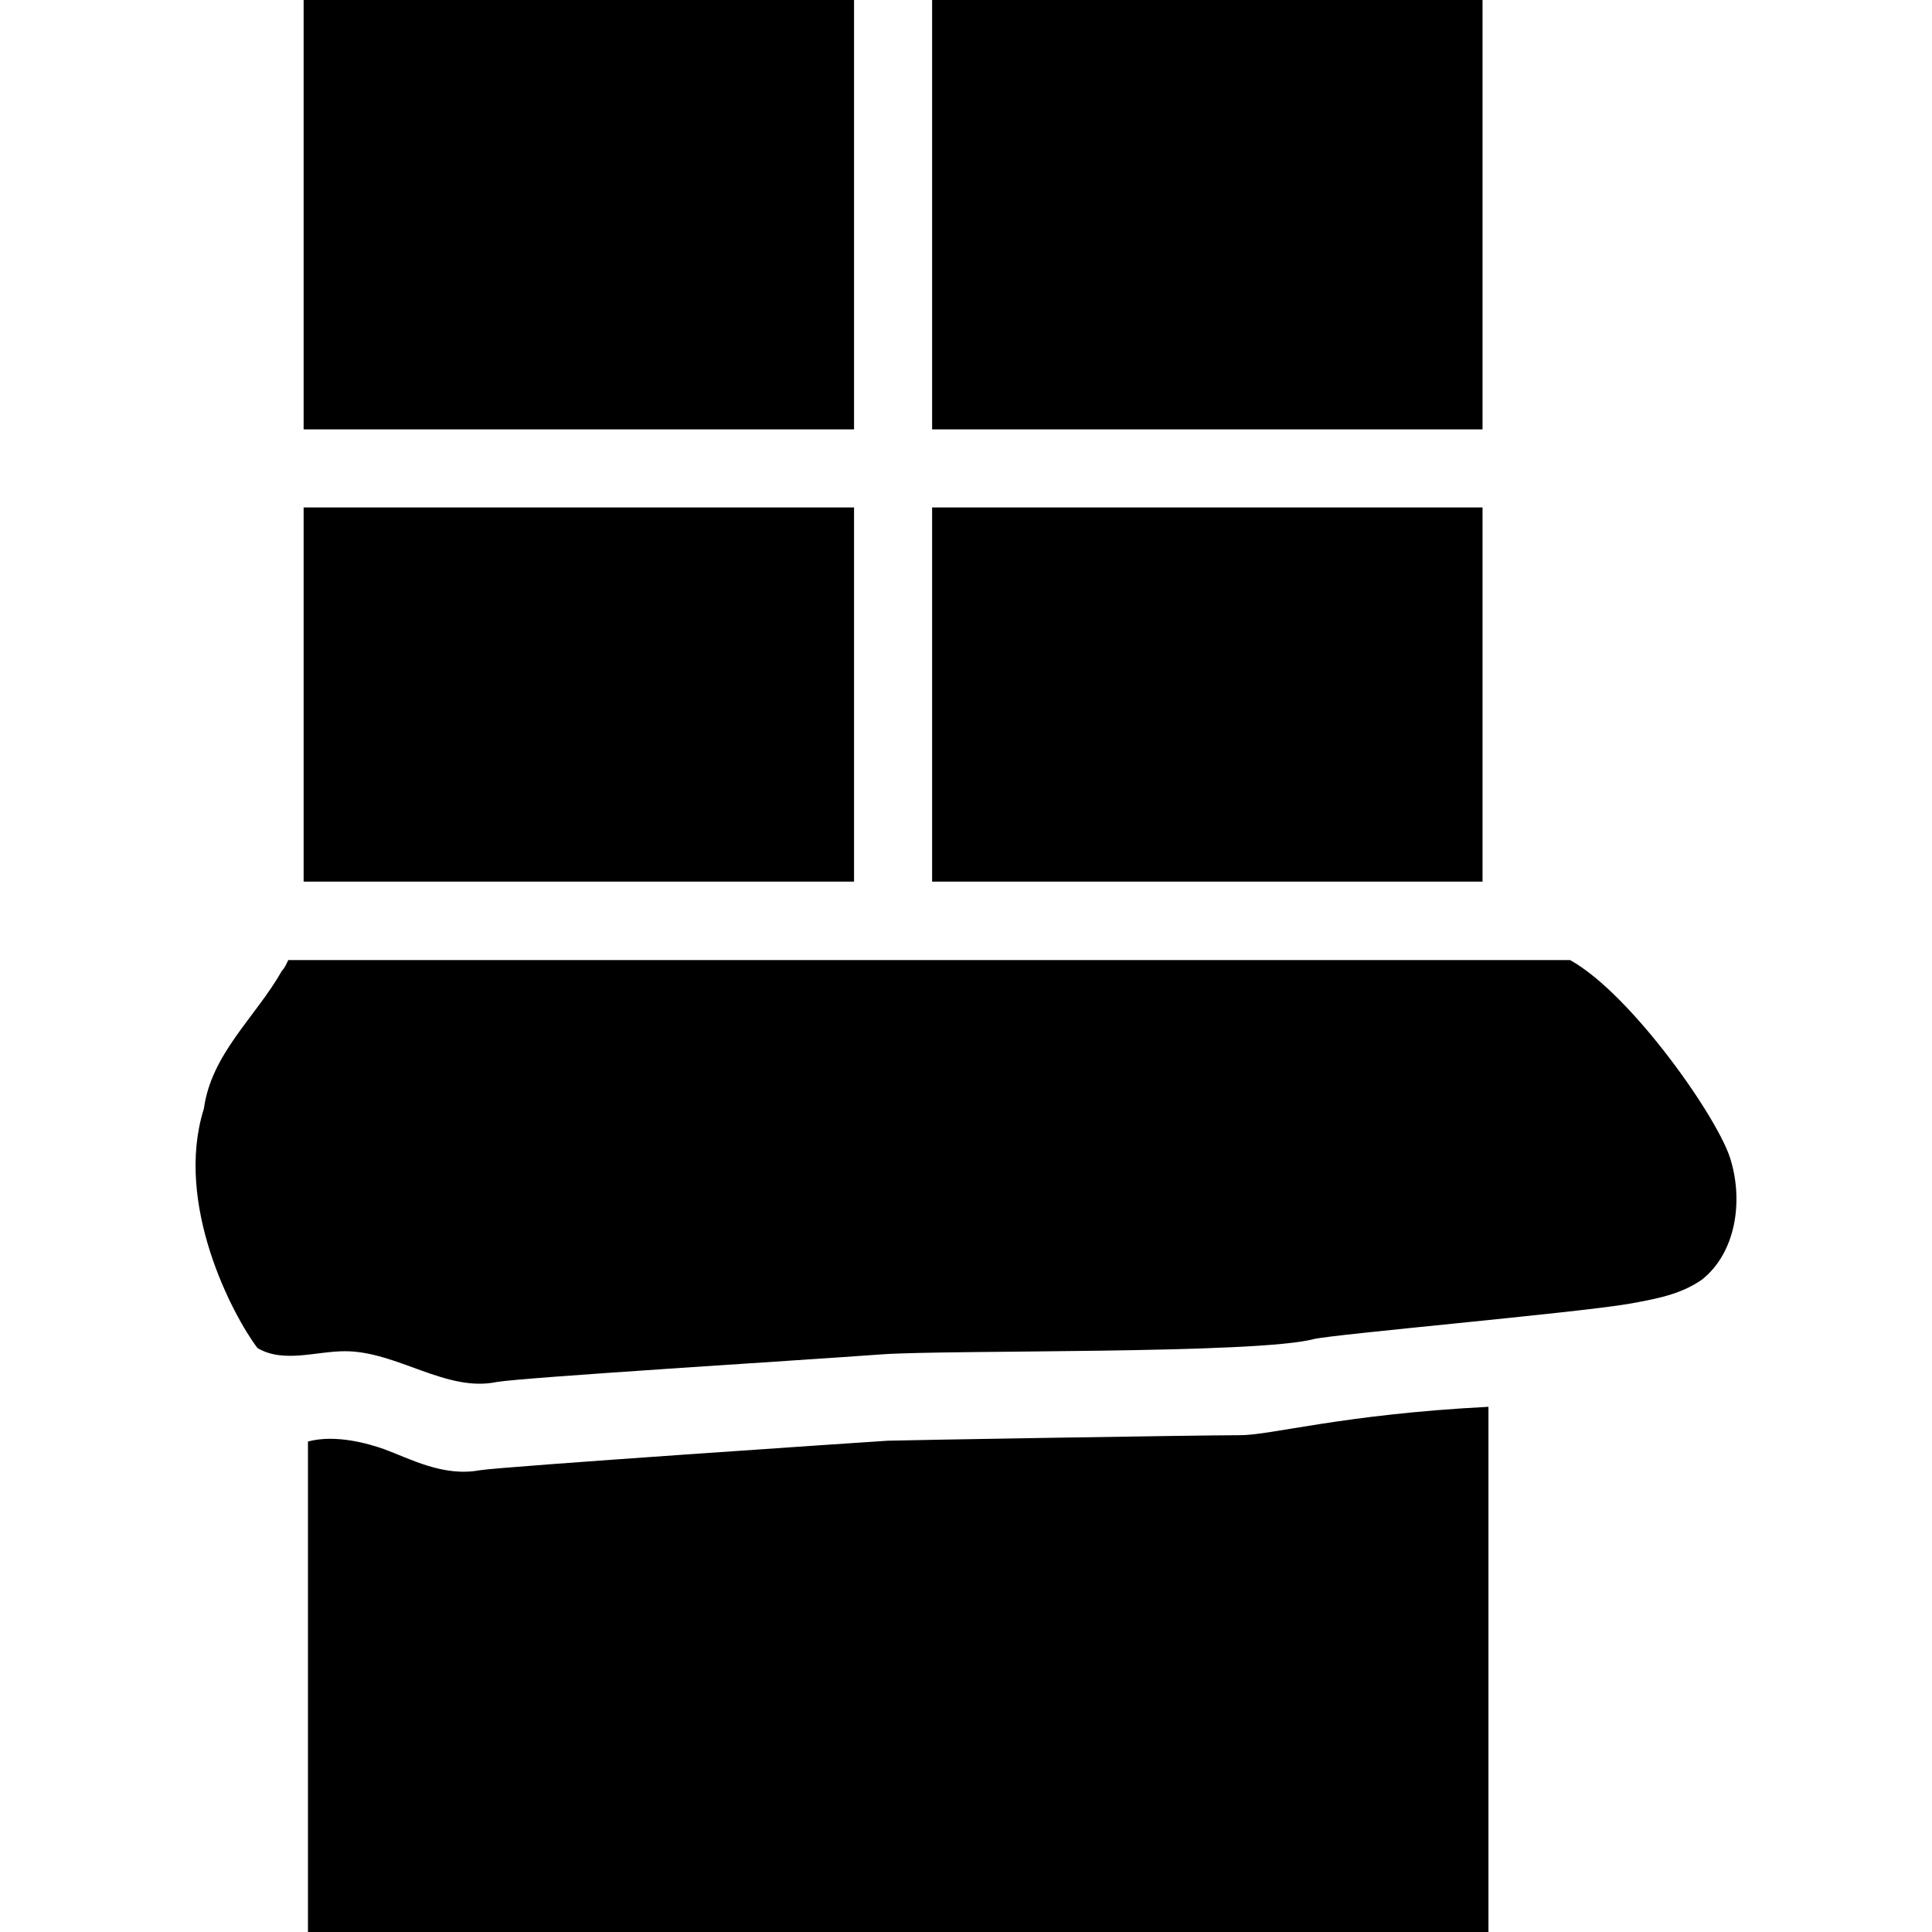
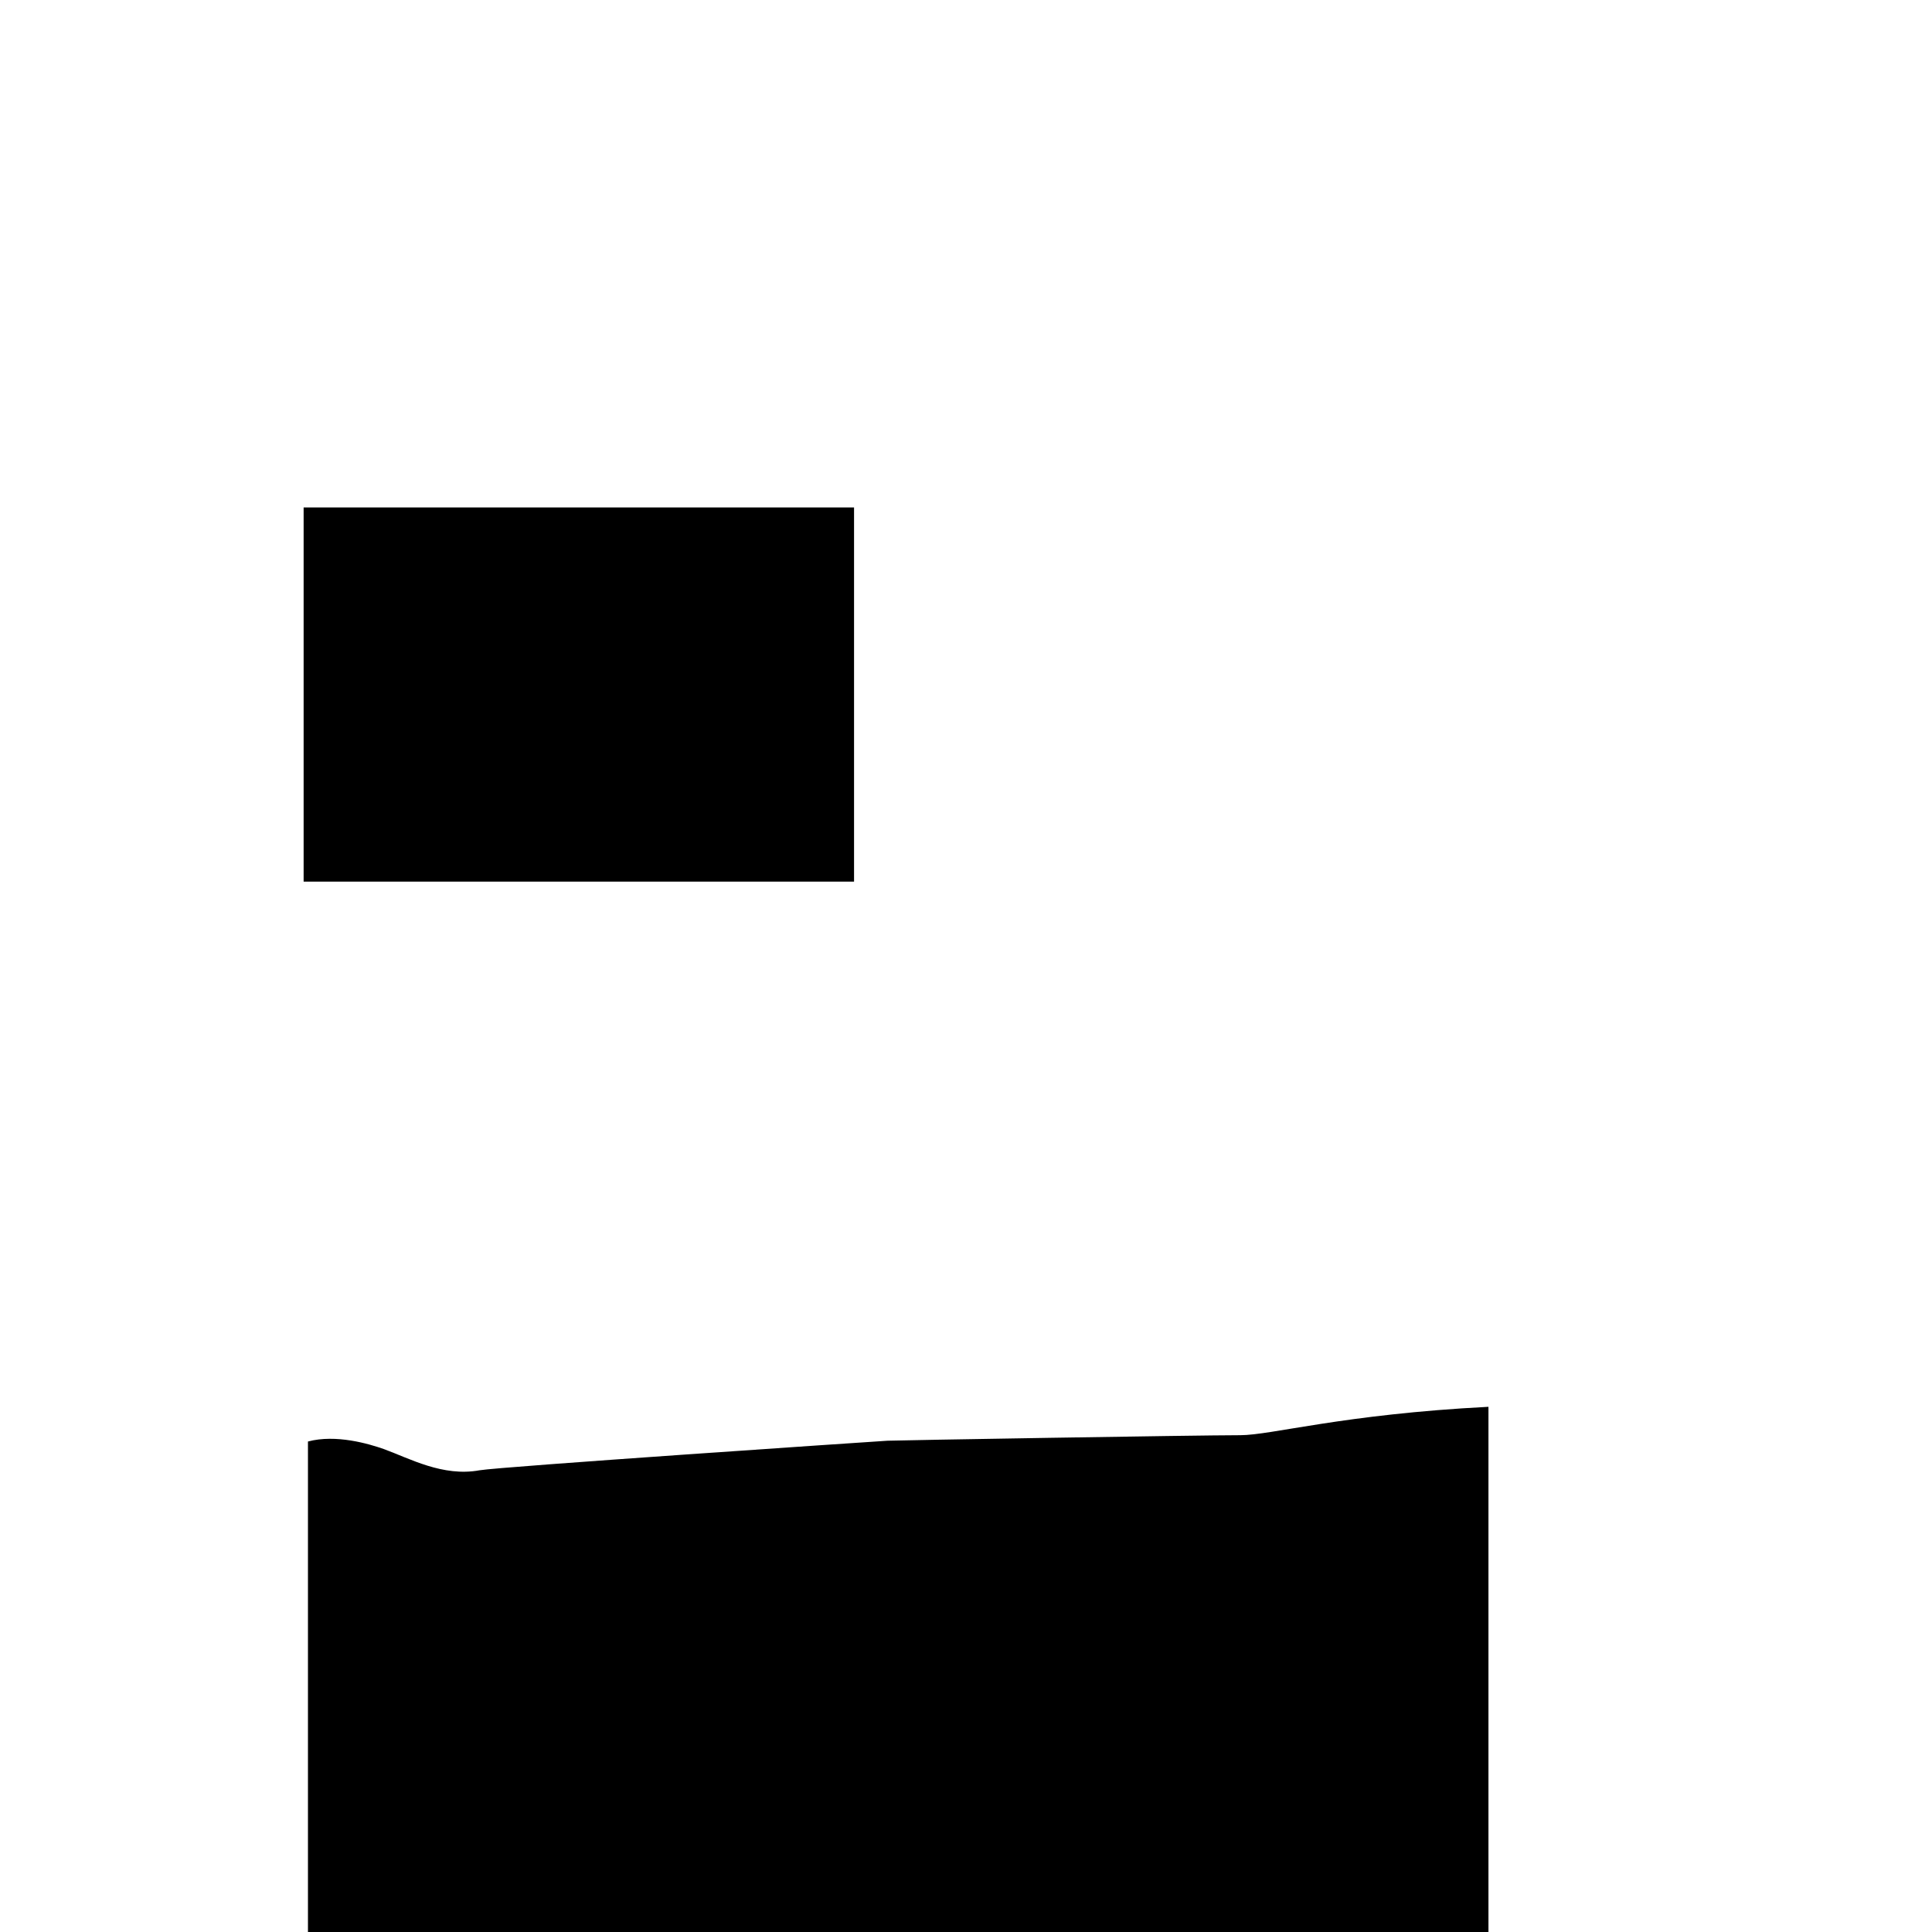
<svg xmlns="http://www.w3.org/2000/svg" fill="#000000" version="1.1" id="Capa_1" viewBox="0 0 490 490" xml:space="preserve">
  <g>
    <g>
-       <rect x="77.006" width="139.6" height="108.9" />
-       <rect x="236.406" width="139.6" height="108.9" />
-       <rect x="236.406" y="128.7" width="139.6" height="94.9" />
      <rect x="77.006" y="128.7" width="139.6" height="94.9" />
-       <path d="M314.506,364L314.506,364c-10.9,0-87.8,1.3-89.4,1.4c-4.8,0.3-98.4,6.6-103.5,7.5c-9.3,1.7-17.7-3-24.3-5.4    c-3.7-1.3-12.1-3.8-19.2-1.9V490h299.4V356.8C340.506,358.7,322.506,364,314.506,364z" />
-       <path d="M439.006,294.4c-2.7-10.1-25.2-42.3-40.8-50.9h-325.1c-0.4,0.8-0.8,1.9-1.6,2.7c-6.6,11.7-17.9,21-19.8,35    c-7.6,24.1,7.3,52.4,13.6,60.7c6.6,3.9,14.8,0.8,22.2,0.8c13.2,0,25.7,10.5,38.5,7.8c7.4-1.2,75.8-5.4,97.6-7    c16.7-1.2,95.3,0,109.7-3.9c5.1-1.2,66.1-6.6,79.7-8.9c6.6-1.2,13.2-2.3,18.7-6.2C440.206,317.7,442.106,304.9,439.006,294.4z" />
+       <path d="M314.506,364L314.506,364c-10.9,0-87.8,1.3-89.4,1.4c-4.8,0.3-98.4,6.6-103.5,7.5c-9.3,1.7-17.7-3-24.3-5.4    c-3.7-1.3-12.1-3.8-19.2-1.9V490h299.4V356.8C340.506,358.7,322.506,364,314.506,364" />
    </g>
  </g>
</svg>